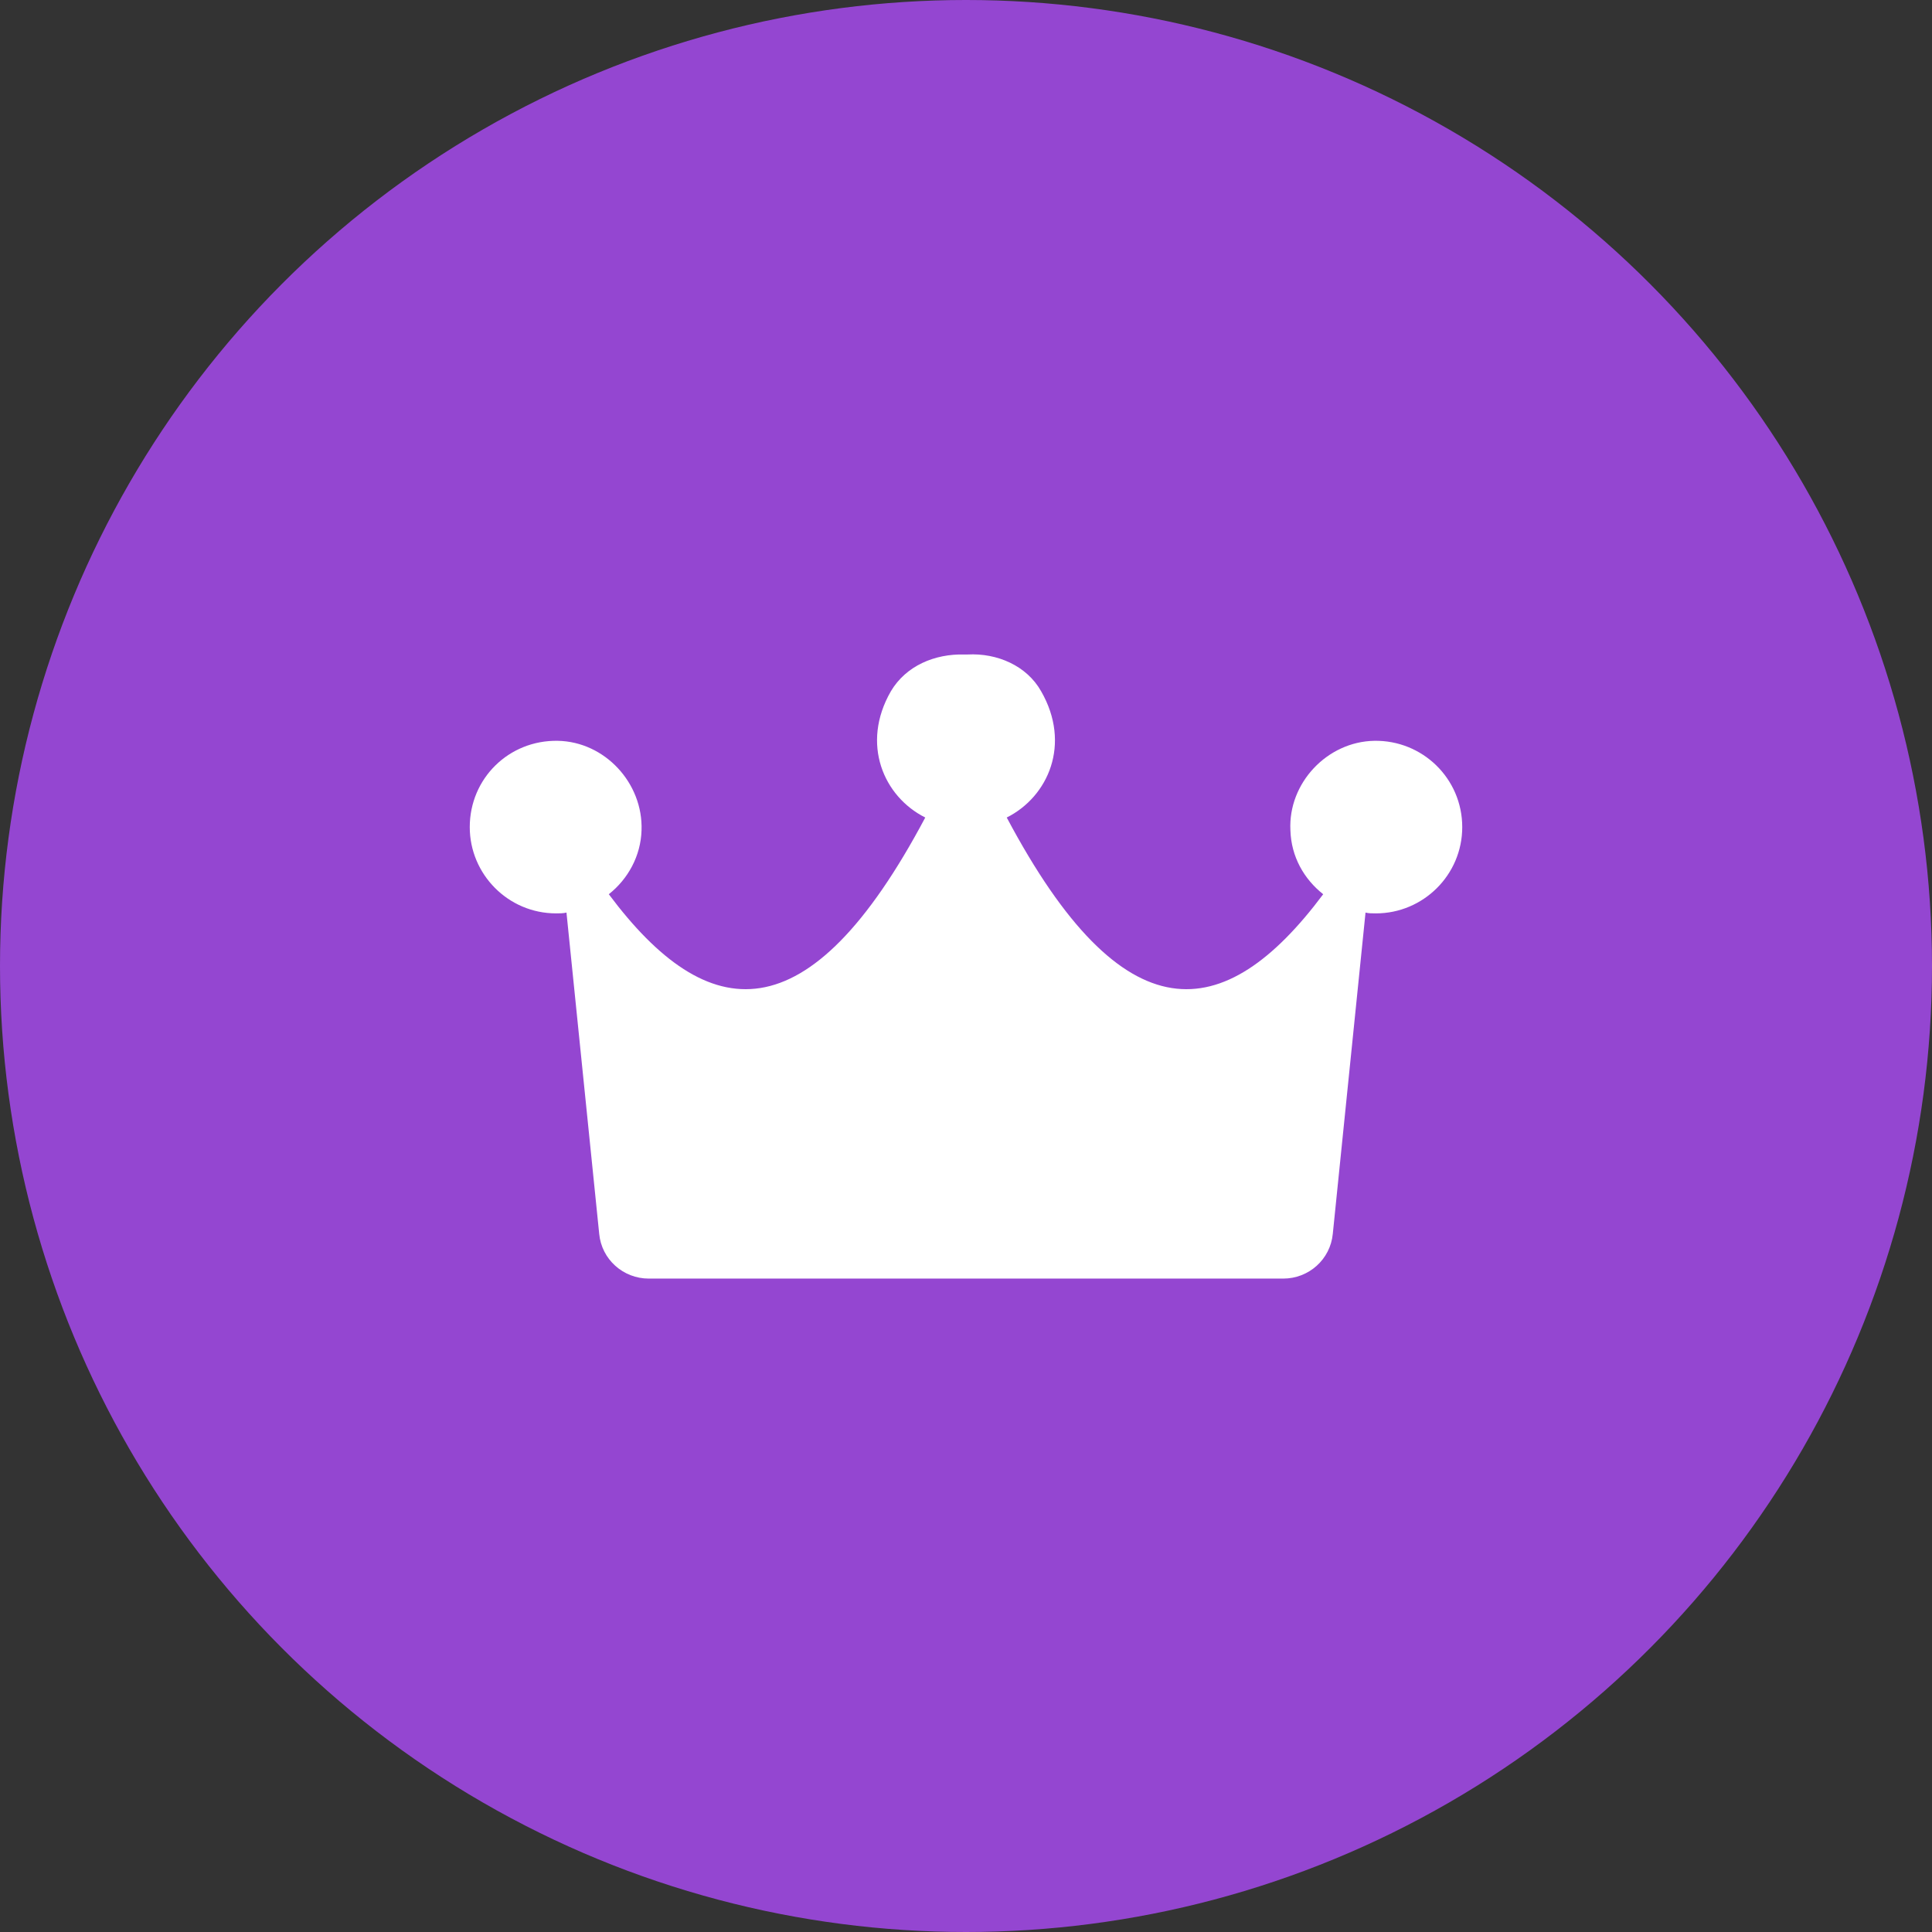
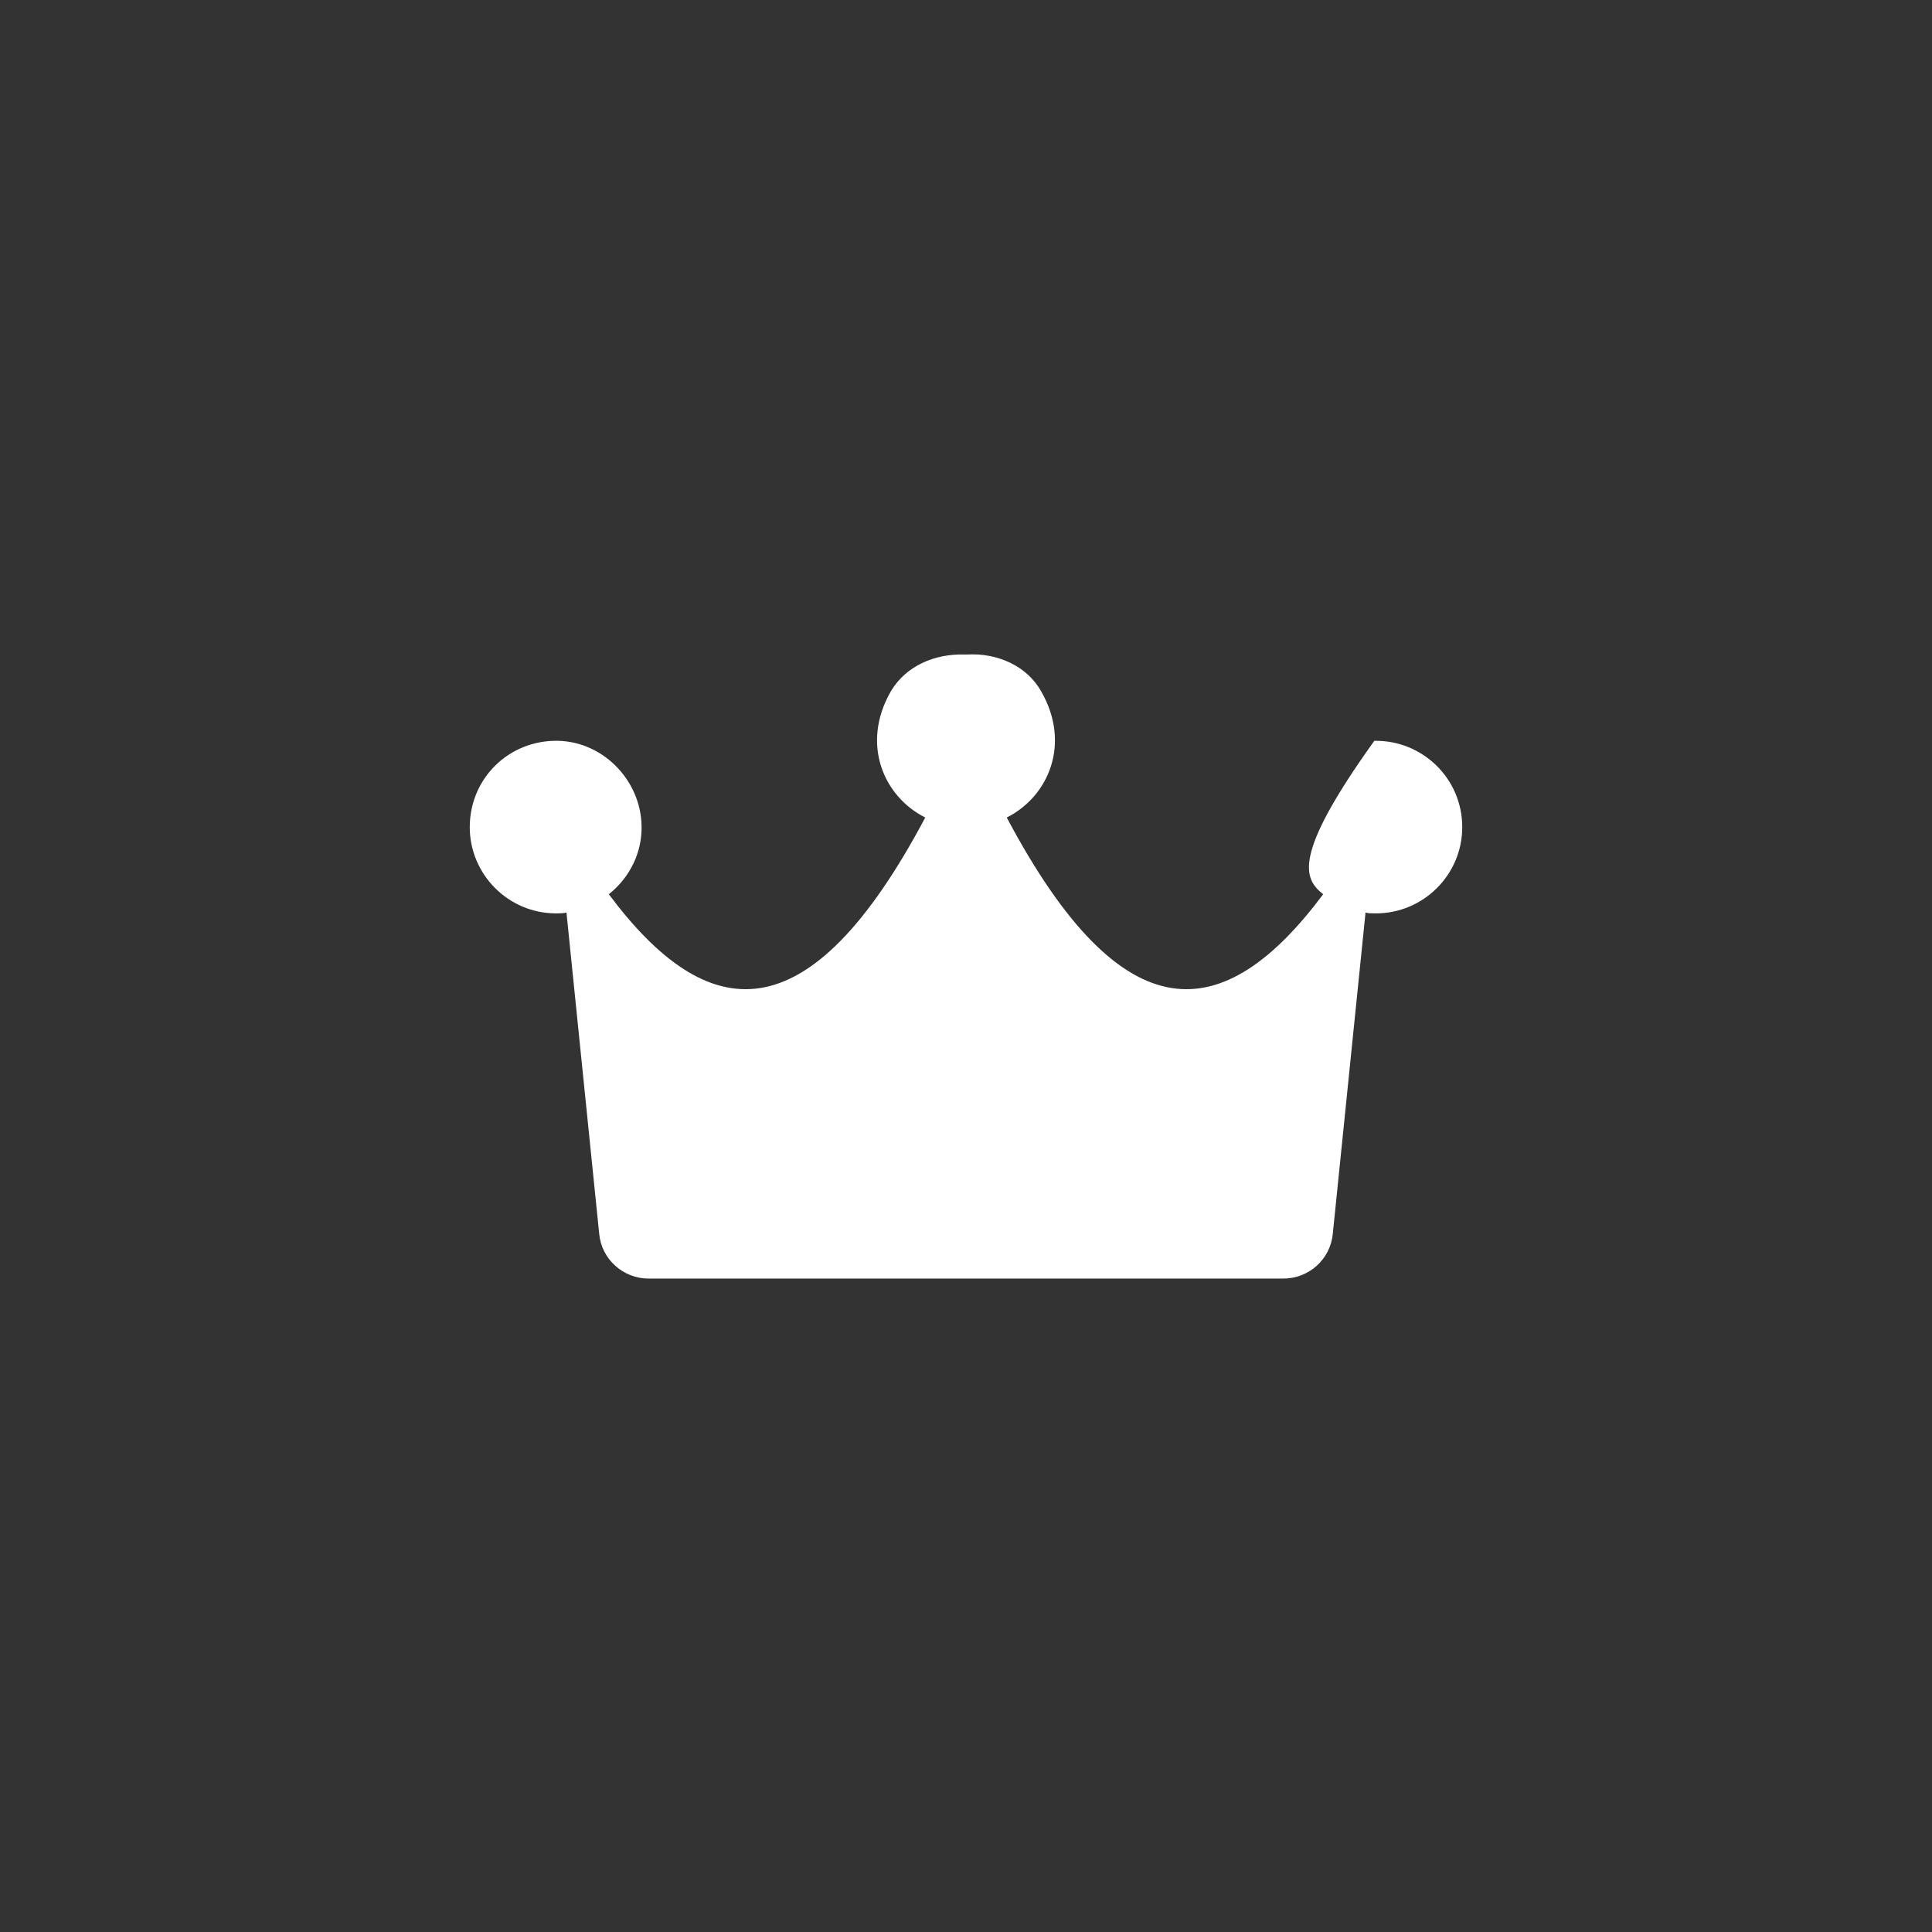
<svg xmlns="http://www.w3.org/2000/svg" width="34" height="34" viewBox="0 0 34 34" fill="none">
  <rect x="0" y="0" width="34" height="34" fill="#333333" stroke="none" />
-   <circle cx="17" cy="17" r="17" fill="#9446D1" />
-   <path d="M24.186 13.037C23.356 13.051 22.667 13.782 22.709 14.612C22.723 15.076 22.948 15.47 23.286 15.737C21.542 18.071 19.77 18.254 17.717 14.387C18.448 14.021 18.856 13.093 18.322 12.165C18.069 11.715 17.548 11.49 17.028 11.518C17.014 11.518 17.014 11.518 17 11.518C17 11.518 16.986 11.518 16.972 11.518C16.451 11.504 15.945 11.715 15.678 12.165C15.144 13.093 15.552 14.021 16.283 14.387C14.23 18.254 12.458 18.071 10.714 15.737C11.052 15.47 11.277 15.062 11.29 14.612C11.319 13.782 10.644 13.051 9.814 13.037C8.956 13.023 8.267 13.698 8.267 14.556C8.267 15.385 8.942 16.074 9.786 16.074C9.842 16.074 9.912 16.074 9.969 16.06L10.545 21.713C10.587 22.163 10.967 22.501 11.417 22.501H17H22.583C23.033 22.501 23.412 22.163 23.455 21.713L24.031 16.06C24.087 16.074 24.144 16.074 24.214 16.074C25.044 16.074 25.733 15.399 25.733 14.556C25.733 13.698 25.03 13.023 24.186 13.037Z" fill="white" />
+   <path d="M24.186 13.037C22.723 15.076 22.948 15.47 23.286 15.737C21.542 18.071 19.77 18.254 17.717 14.387C18.448 14.021 18.856 13.093 18.322 12.165C18.069 11.715 17.548 11.49 17.028 11.518C17.014 11.518 17.014 11.518 17 11.518C17 11.518 16.986 11.518 16.972 11.518C16.451 11.504 15.945 11.715 15.678 12.165C15.144 13.093 15.552 14.021 16.283 14.387C14.23 18.254 12.458 18.071 10.714 15.737C11.052 15.47 11.277 15.062 11.29 14.612C11.319 13.782 10.644 13.051 9.814 13.037C8.956 13.023 8.267 13.698 8.267 14.556C8.267 15.385 8.942 16.074 9.786 16.074C9.842 16.074 9.912 16.074 9.969 16.06L10.545 21.713C10.587 22.163 10.967 22.501 11.417 22.501H17H22.583C23.033 22.501 23.412 22.163 23.455 21.713L24.031 16.06C24.087 16.074 24.144 16.074 24.214 16.074C25.044 16.074 25.733 15.399 25.733 14.556C25.733 13.698 25.03 13.023 24.186 13.037Z" fill="white" />
</svg>